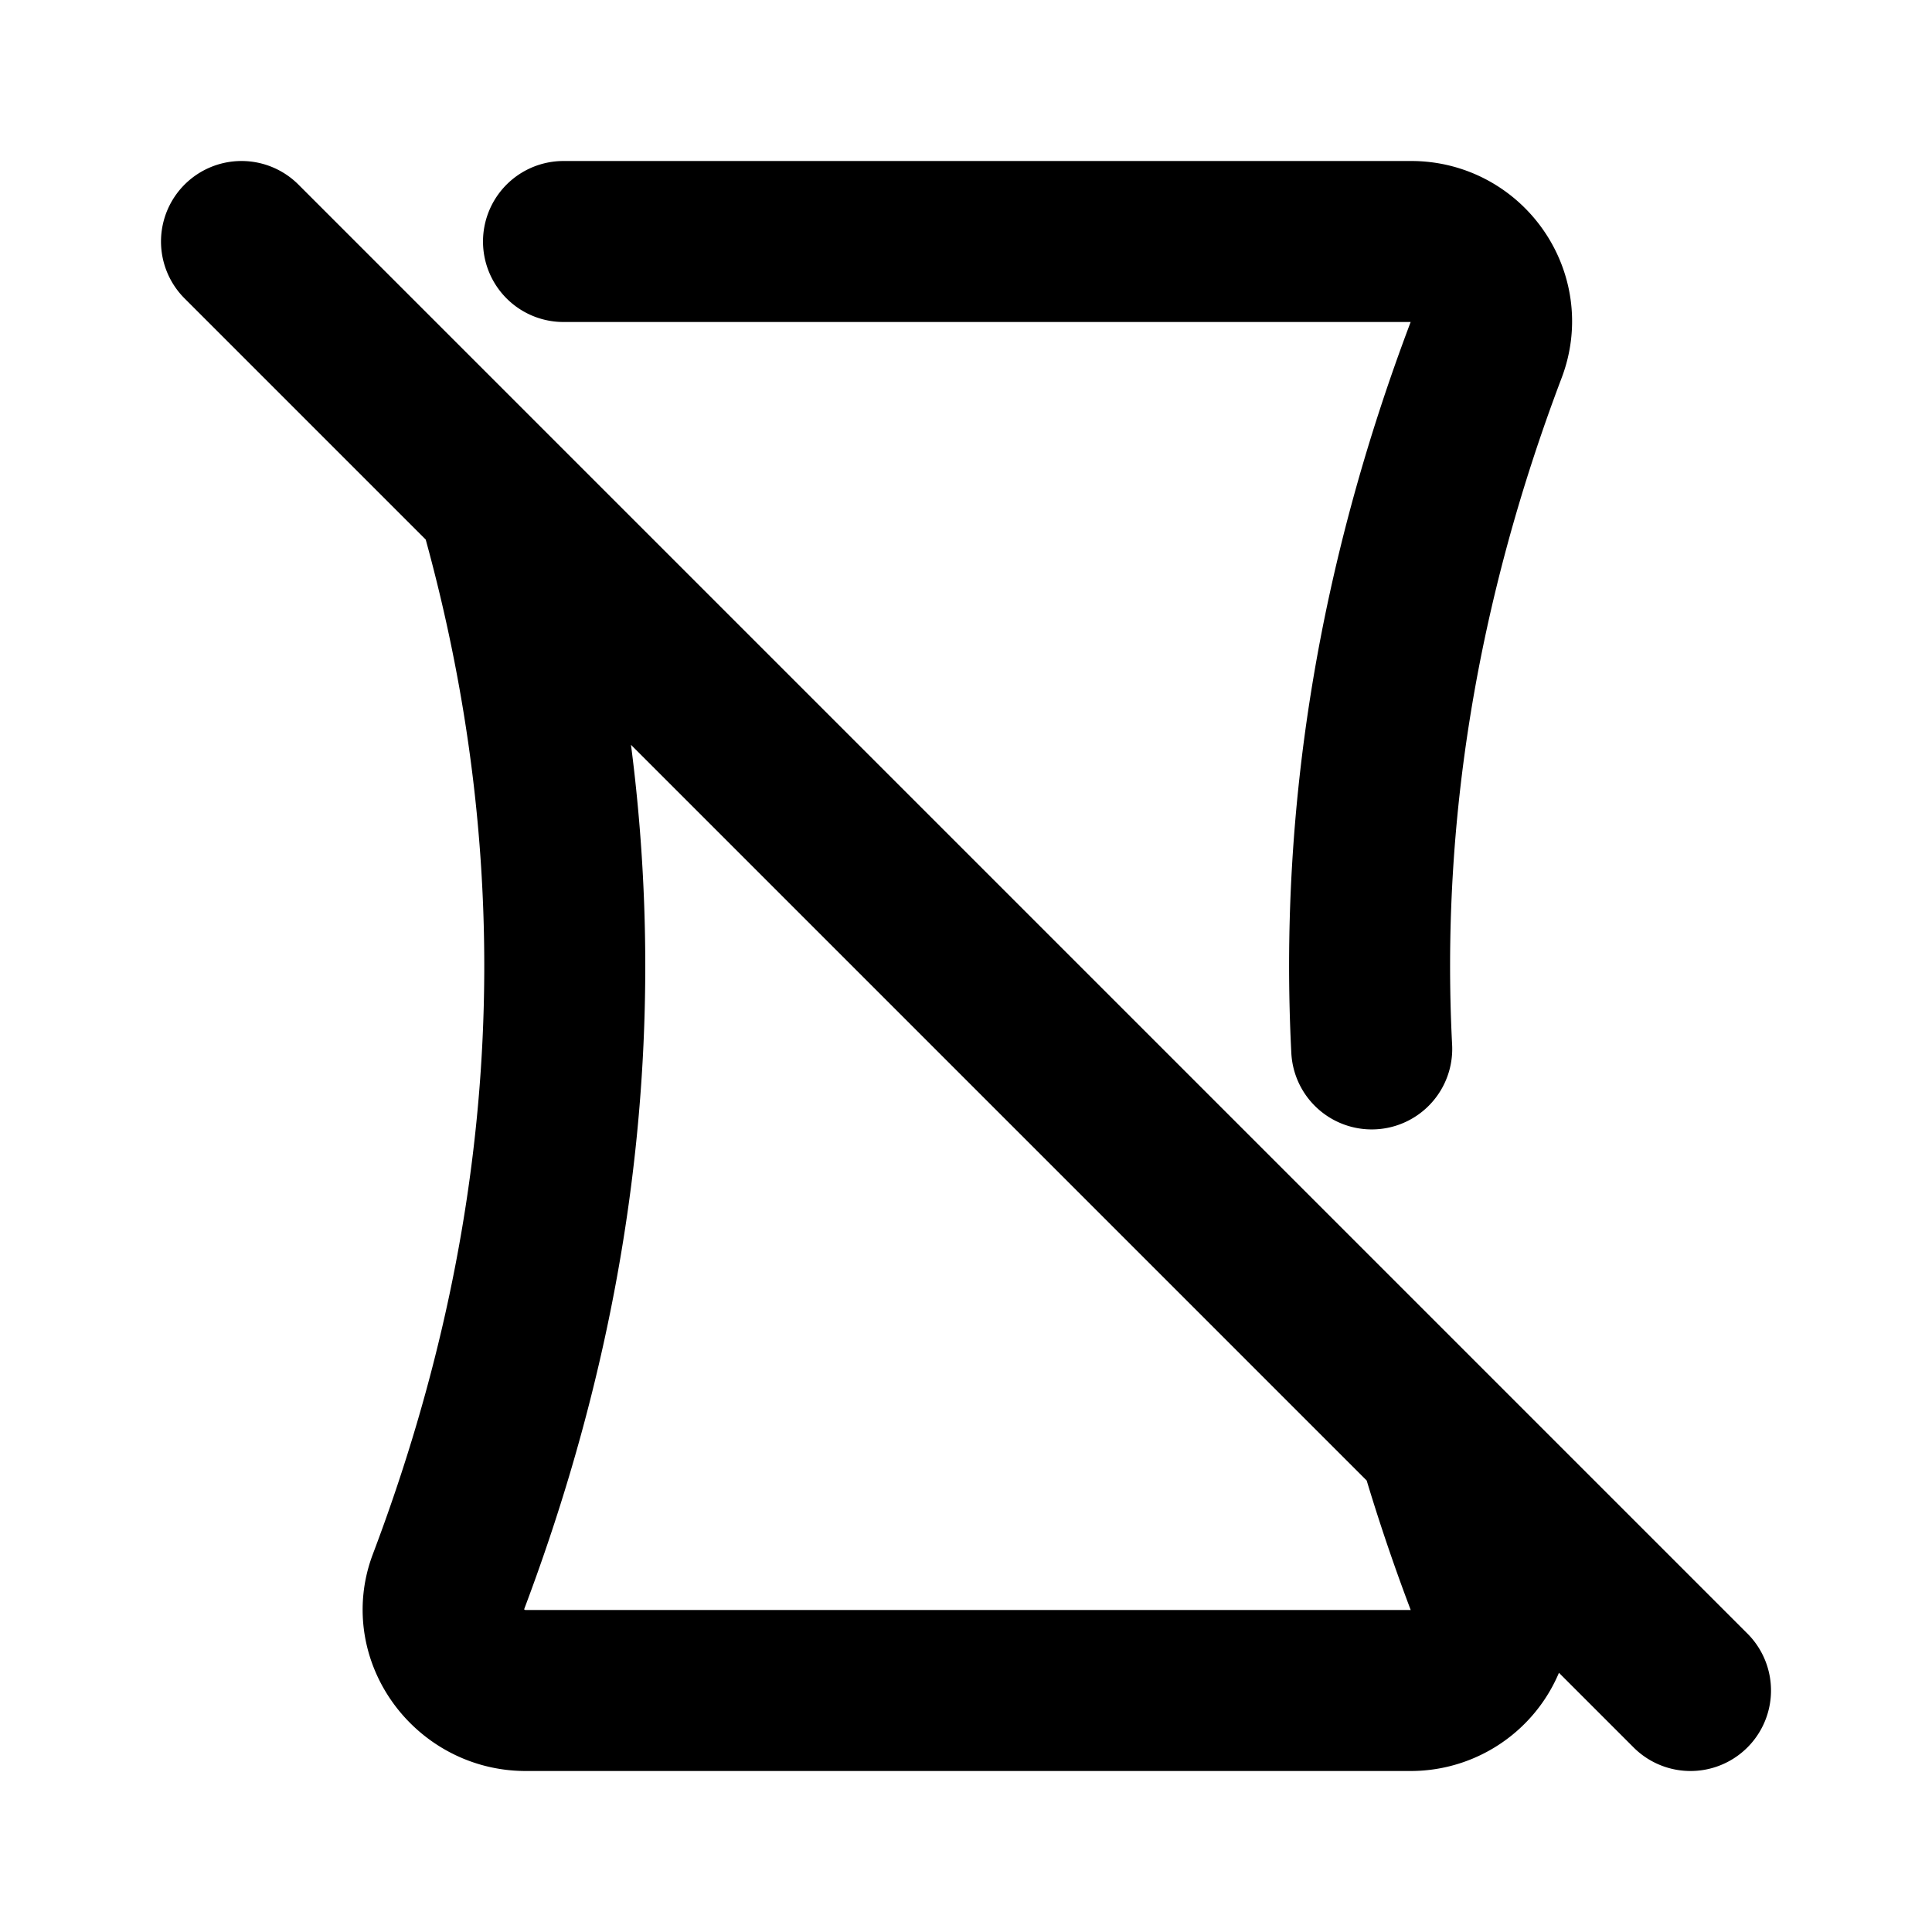
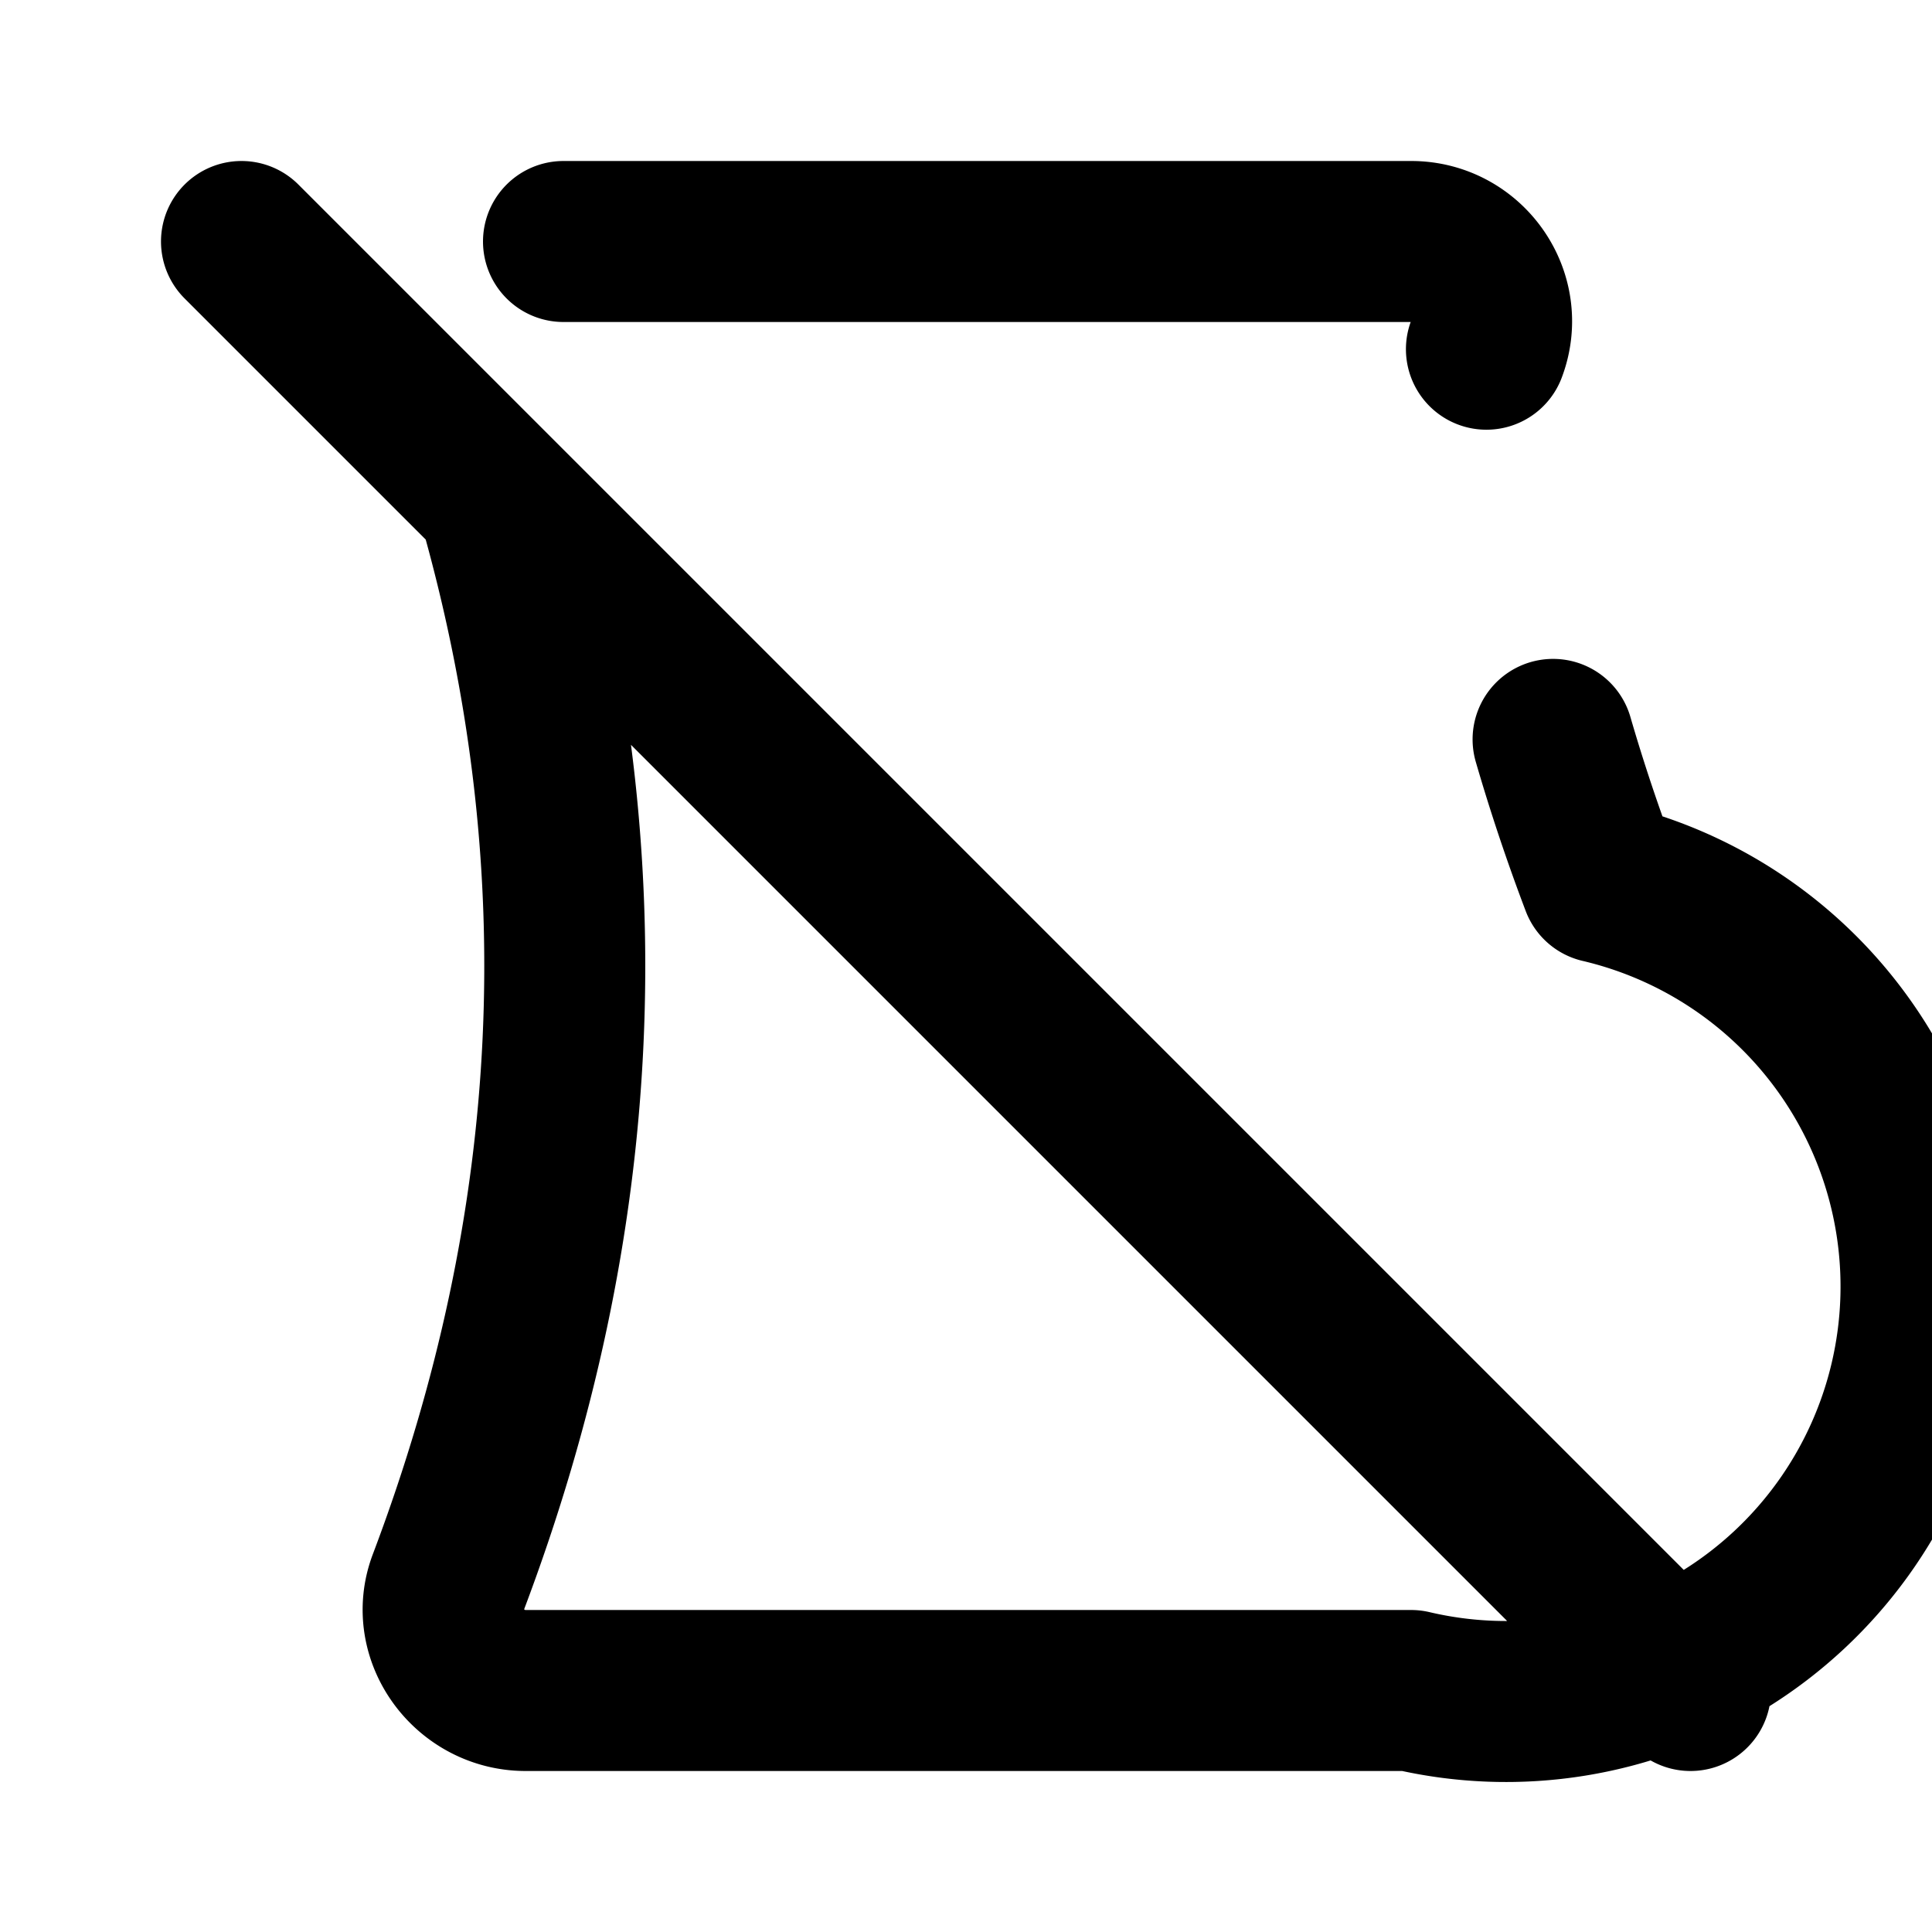
<svg xmlns="http://www.w3.org/2000/svg" width="800" height="800" viewBox="0 0 24 24">
-   <path fill="none" stroke="currentColor" stroke-linecap="round" stroke-linejoin="round" stroke-width="2" d="M7 3h10.53c.693 0 1.18.691.935 1.338c-1.098 2.898-1.573 5.795-1.425 8.692m.828 4.847c.172.592.37 1.185.595 1.778A1 1 0 0 1 17.529 21h-11c-.692 0-1.208-.692-.962-1.34c1.697-4.486 1.903-8.973.619-13.46M3 3l18 18" />
+   <path fill="none" stroke="currentColor" stroke-linecap="round" stroke-linejoin="round" stroke-width="2" d="M7 3h10.53c.693 0 1.18.691.935 1.338m.828 4.847c.172.592.37 1.185.595 1.778A1 1 0 0 1 17.529 21h-11c-.692 0-1.208-.692-.962-1.34c1.697-4.486 1.903-8.973.619-13.46M3 3l18 18" />
</svg>